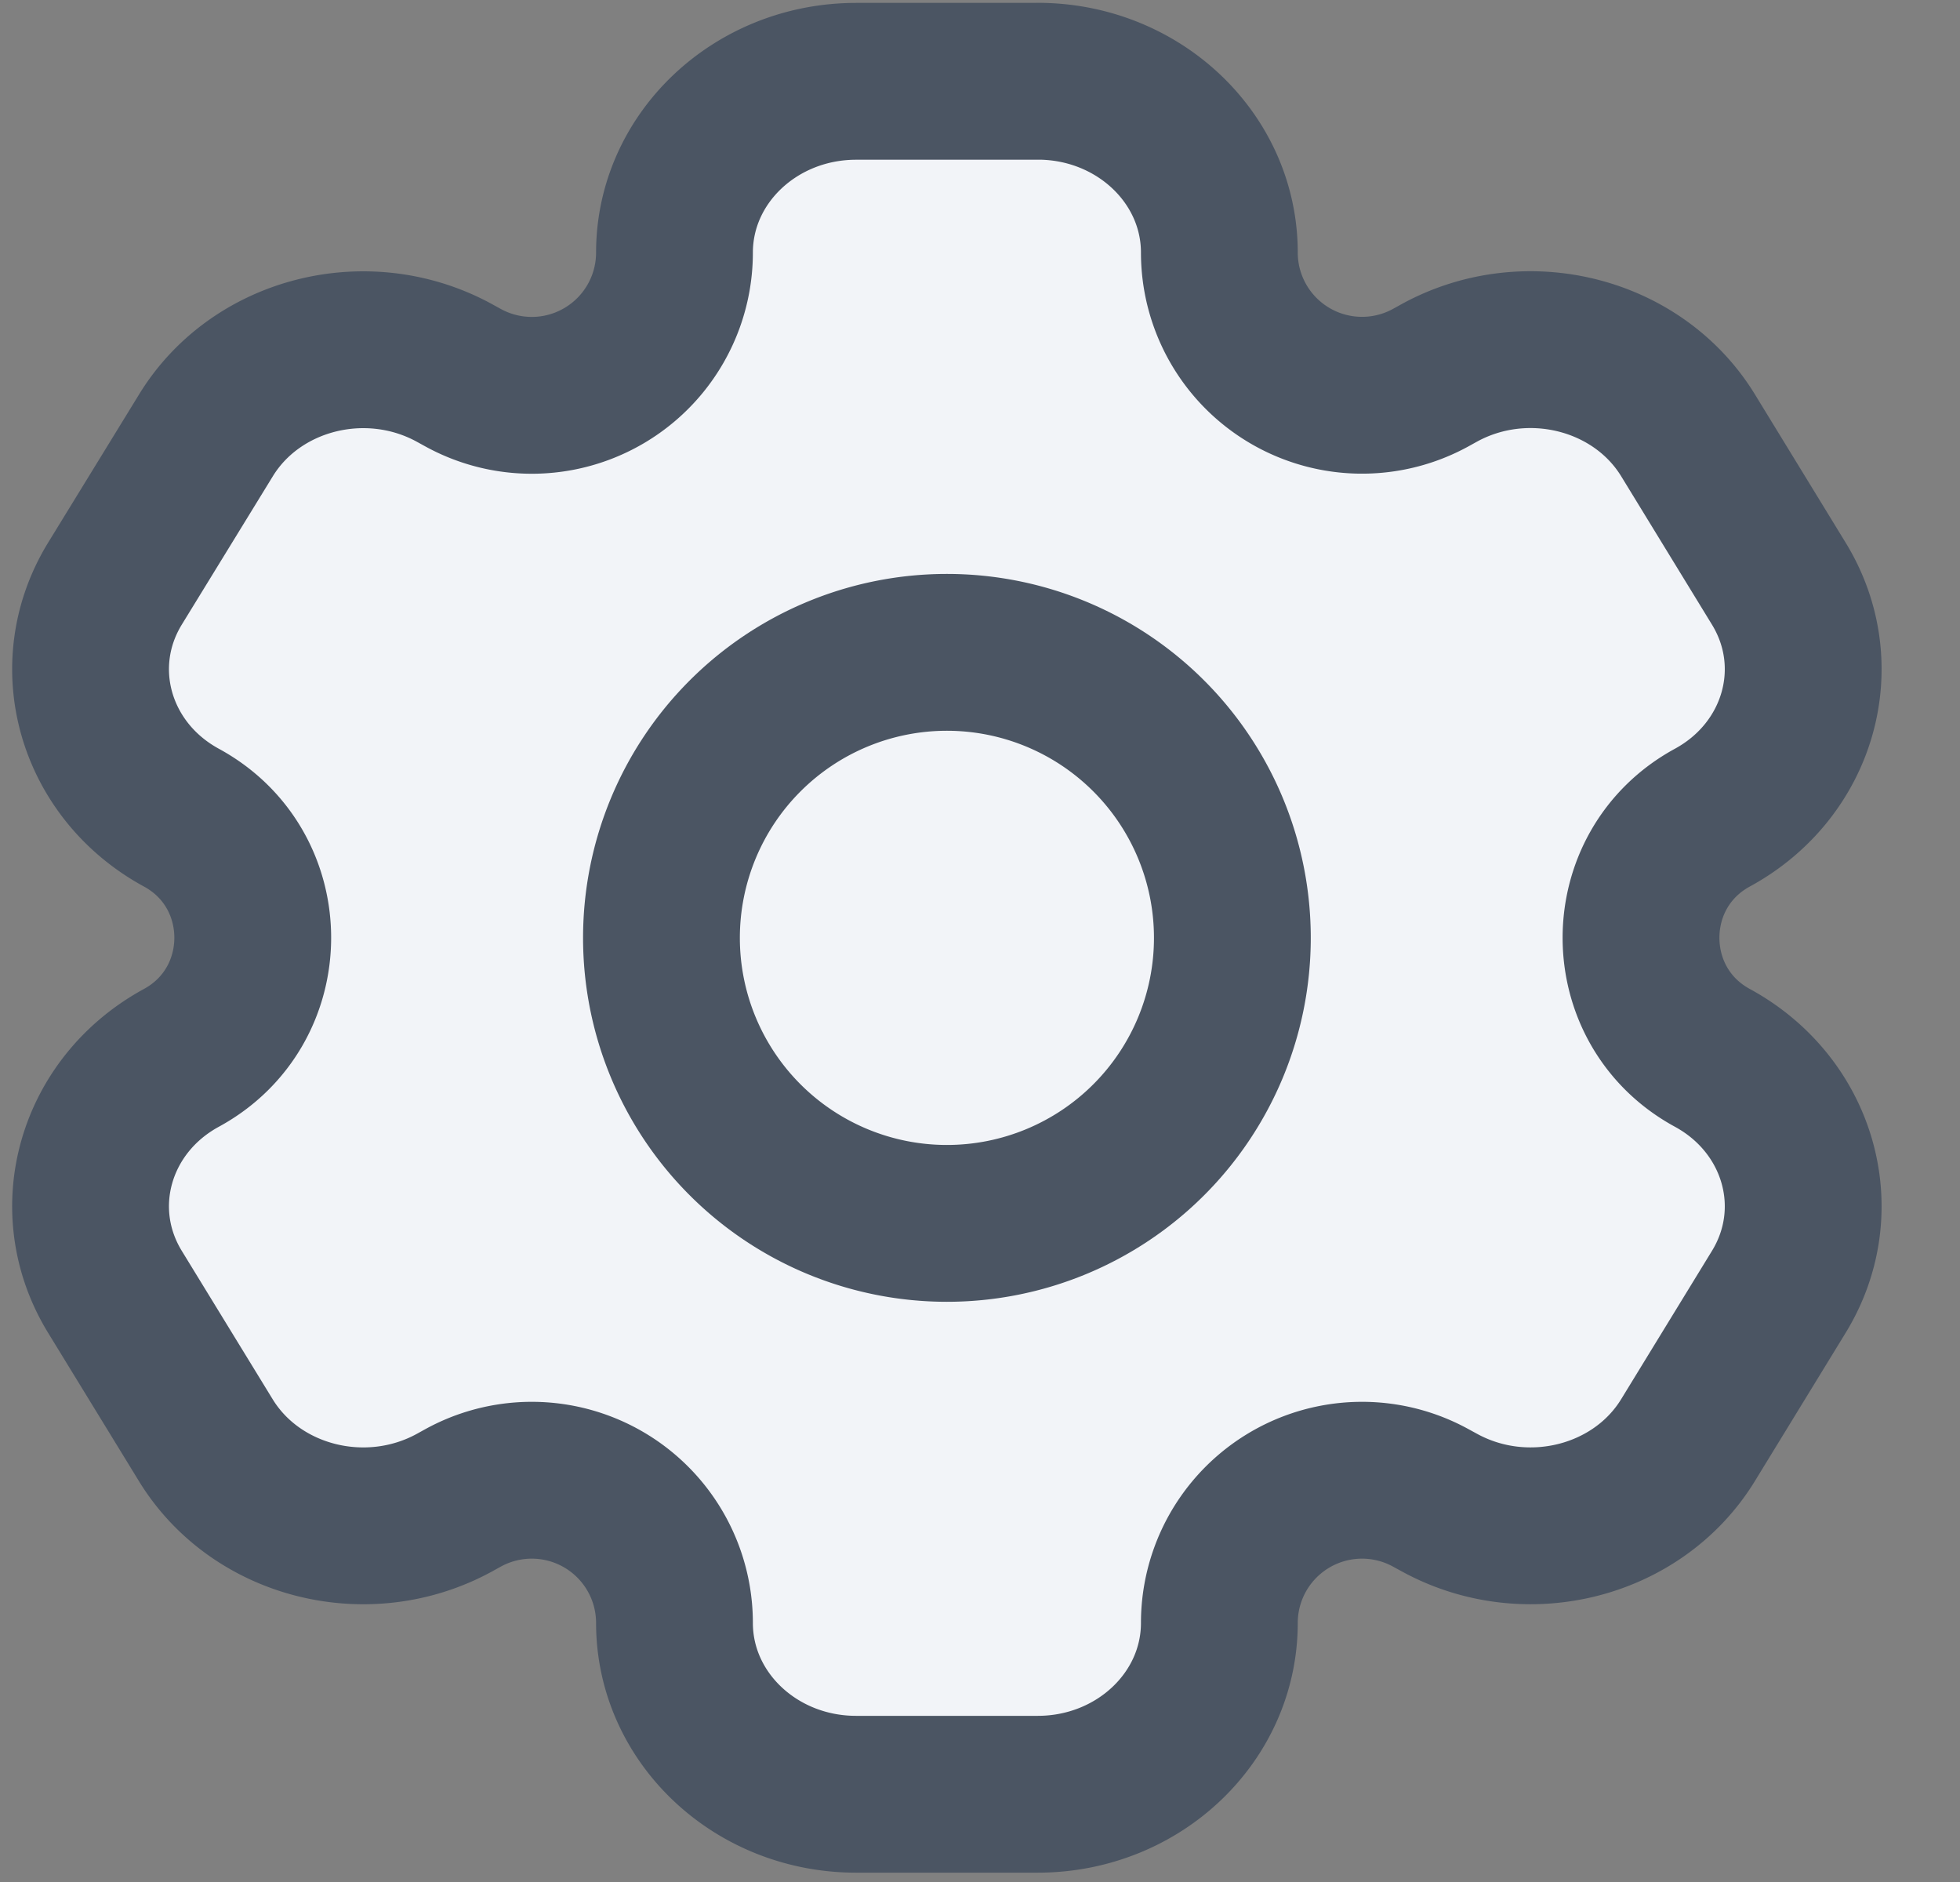
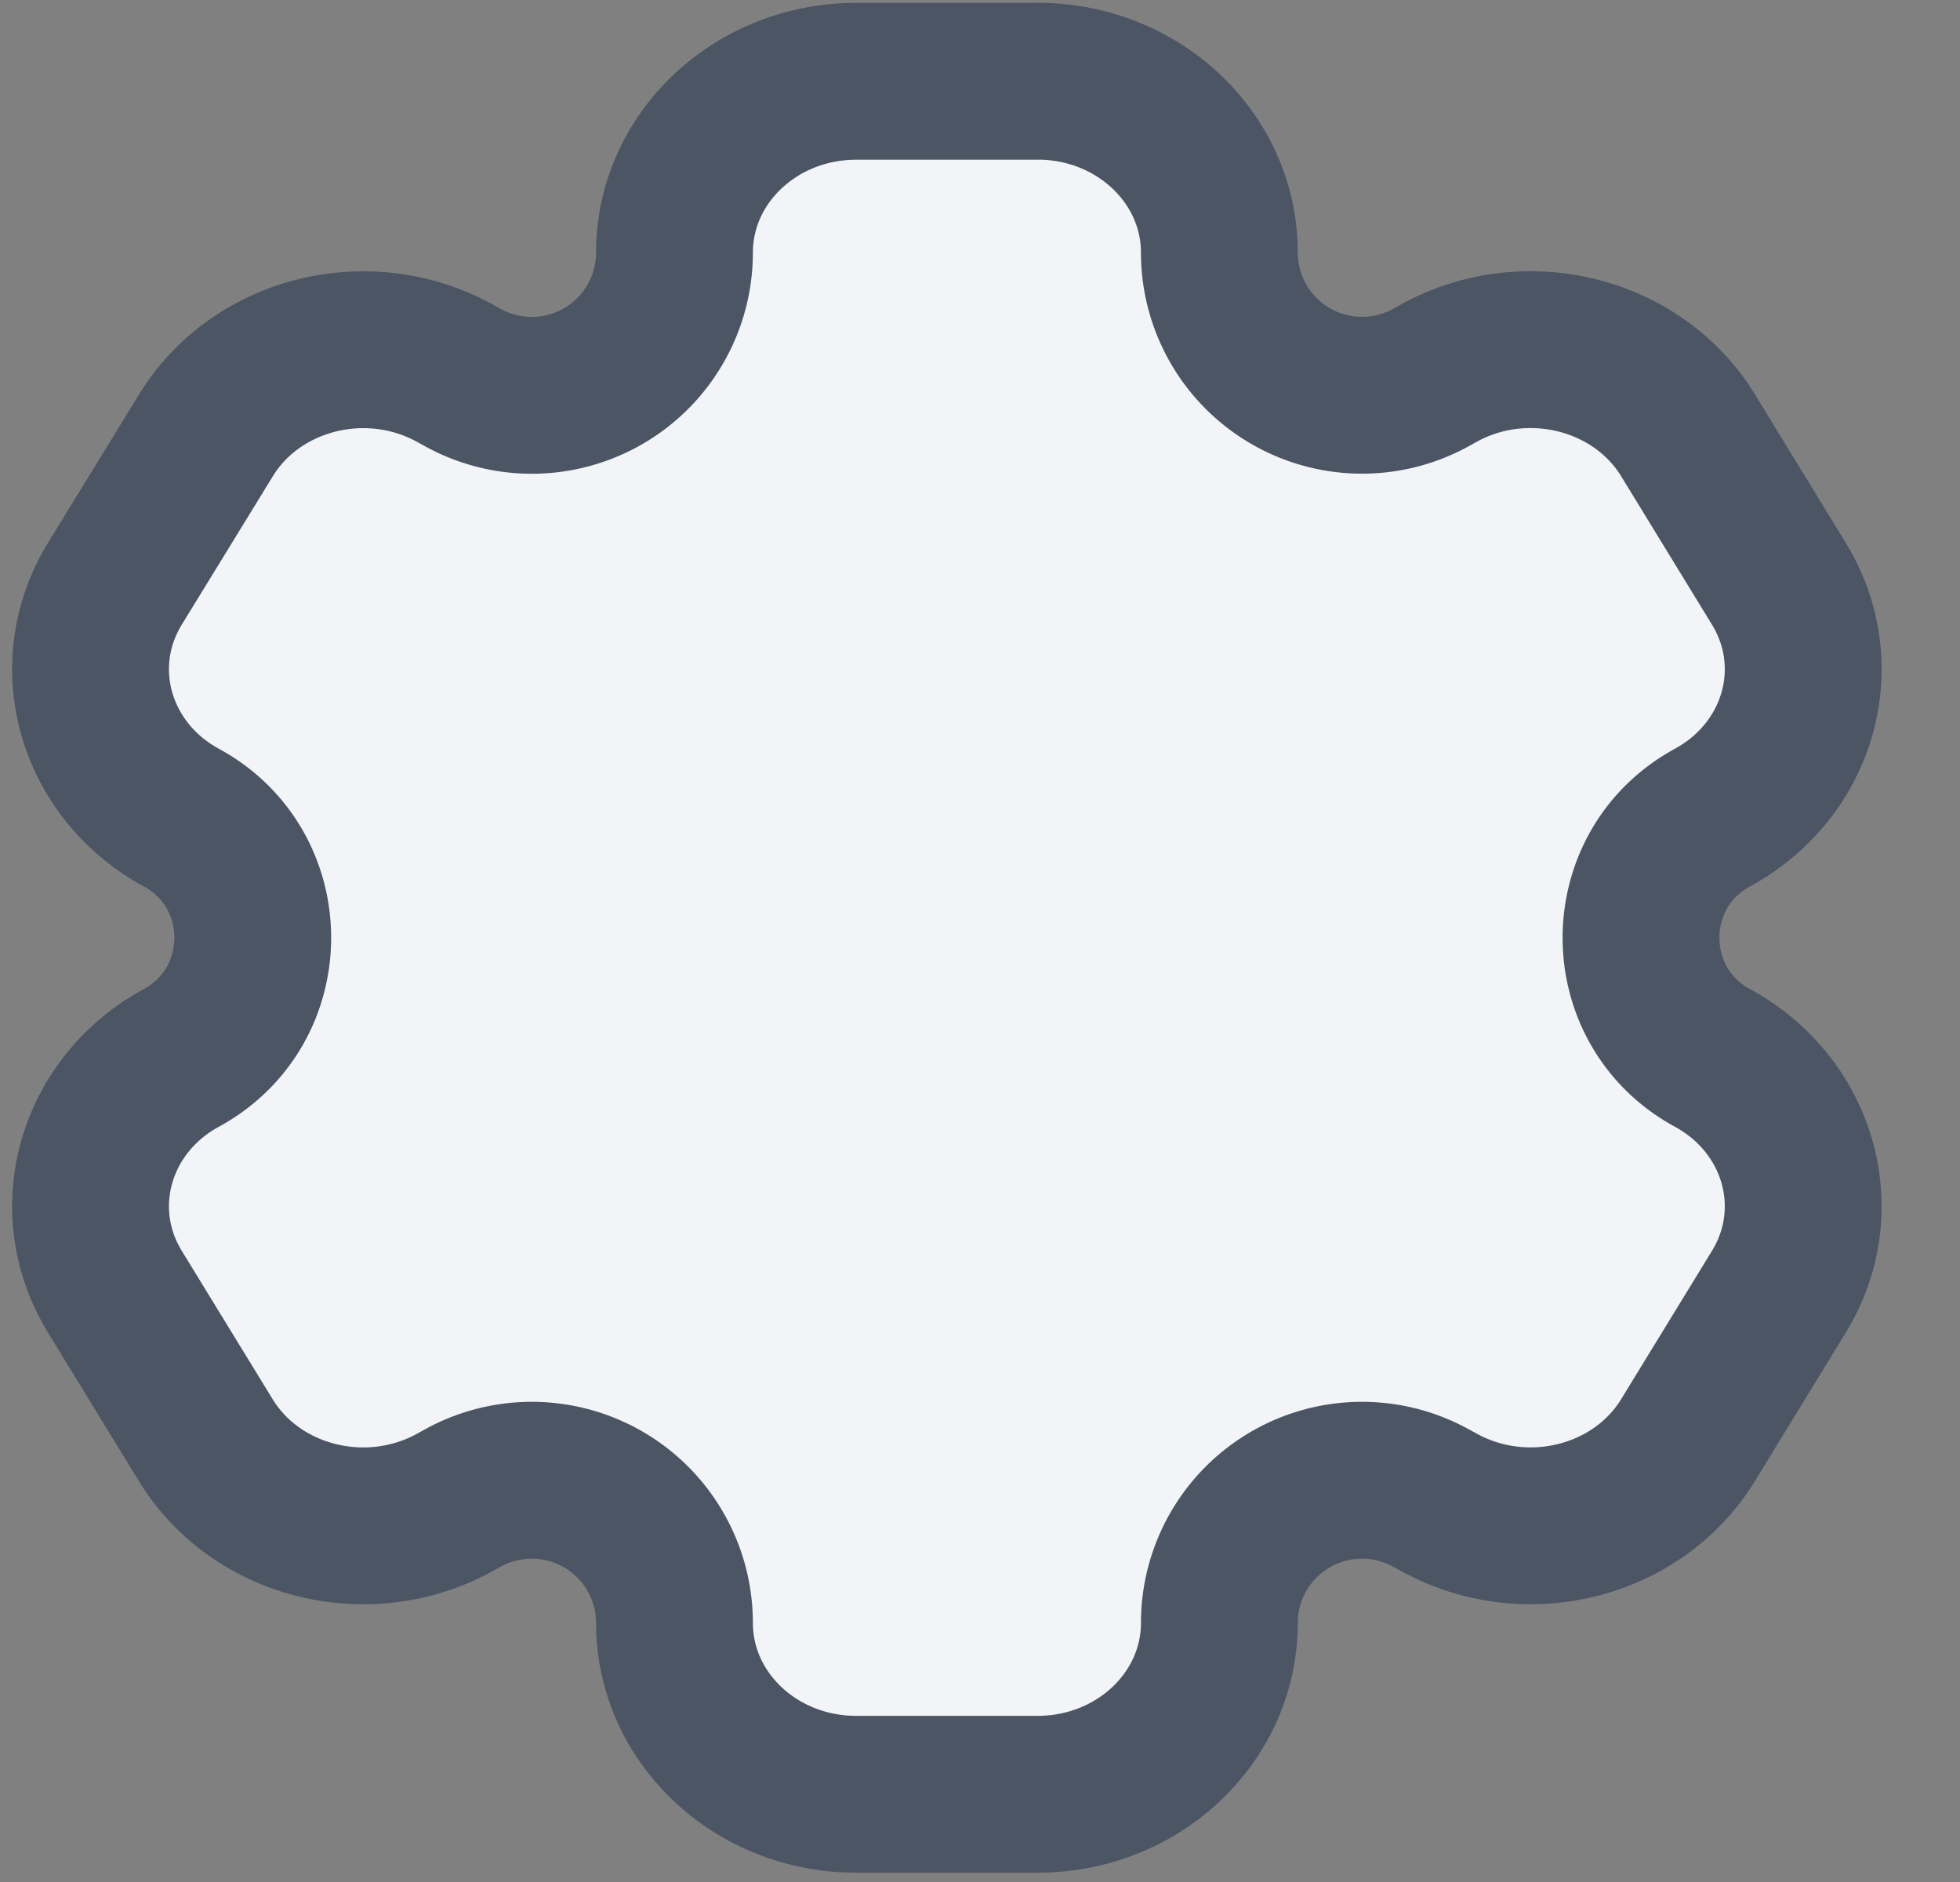
<svg xmlns="http://www.w3.org/2000/svg" width="25" height="24" fill="none">
  <rect width="100%" height="100%" fill="#808080" stroke="none" />
  <path fill="#F2F4F8" d="M13.236 1.037H10.92c-1.28 0-2.317.978-2.317 2.185a1.82 1.82 0 0 1-2.69 1.598l-.122-.067c-1.109-.603-2.526-.245-3.165.8l-1.16 1.89c-.64 1.045-.26 2.381.848 2.984 1.213.66 1.213 2.402 0 3.063-1.108.603-1.488 1.939-.848 2.984l1.159 1.892c.64 1.044 2.056 1.402 3.165.8l.123-.068a1.82 1.82 0 0 1 2.69 1.598c0 1.207 1.037 2.185 2.316 2.185h2.317c1.28 0 2.317-.978 2.317-2.185a1.82 1.82 0 0 1 2.69-1.598l.123.067c1.108.603 2.525.245 3.165-.8l1.158-1.891c.64-1.045.26-2.381-.848-2.984-1.213-.66-1.213-2.402 0-3.063 1.108-.603 1.488-1.939.848-2.984l-1.158-1.892c-.64-1.044-2.057-1.402-3.165-.8l-.123.068a1.82 1.82 0 0 1-2.69-1.598c0-1.207-1.037-2.185-2.317-2.185Z" />
-   <path fill="#F2F4F8" d="M15.719 11.96a3.64 3.64 0 1 1-7.282 0 3.64 3.64 0 0 1 7.282 0Z" />
  <path stroke="#4B5563" stroke-linejoin="round" stroke-width="2" d="M13.236 1.037H10.92c-1.28 0-2.317.978-2.317 2.185a1.82 1.82 0 0 1-2.69 1.598l-.122-.067c-1.109-.603-2.526-.245-3.165.8l-1.16 1.89c-.64 1.045-.26 2.381.848 2.984 1.213.66 1.213 2.402 0 3.063-1.108.603-1.488 1.939-.848 2.984l1.159 1.892c.64 1.044 2.056 1.402 3.165.8l.123-.068a1.82 1.82 0 0 1 2.69 1.598c0 1.207 1.037 2.185 2.316 2.185h2.317c1.28 0 2.317-.978 2.317-2.185a1.82 1.82 0 0 1 2.69-1.598l.123.067c1.108.603 2.525.245 3.165-.8l1.158-1.891c.64-1.045.26-2.381-.848-2.984-1.213-.66-1.213-2.402 0-3.063 1.108-.603 1.488-1.939.848-2.984l-1.158-1.892c-.64-1.044-2.057-1.402-3.165-.8l-.123.068a1.82 1.82 0 0 1-2.69-1.598c0-1.207-1.037-2.185-2.317-2.185Z" />
-   <path stroke="#4B5563" stroke-linejoin="round" stroke-width="2" d="M15.719 11.96a3.64 3.64 0 1 1-7.282 0 3.64 3.64 0 0 1 7.282 0Z" />
</svg>